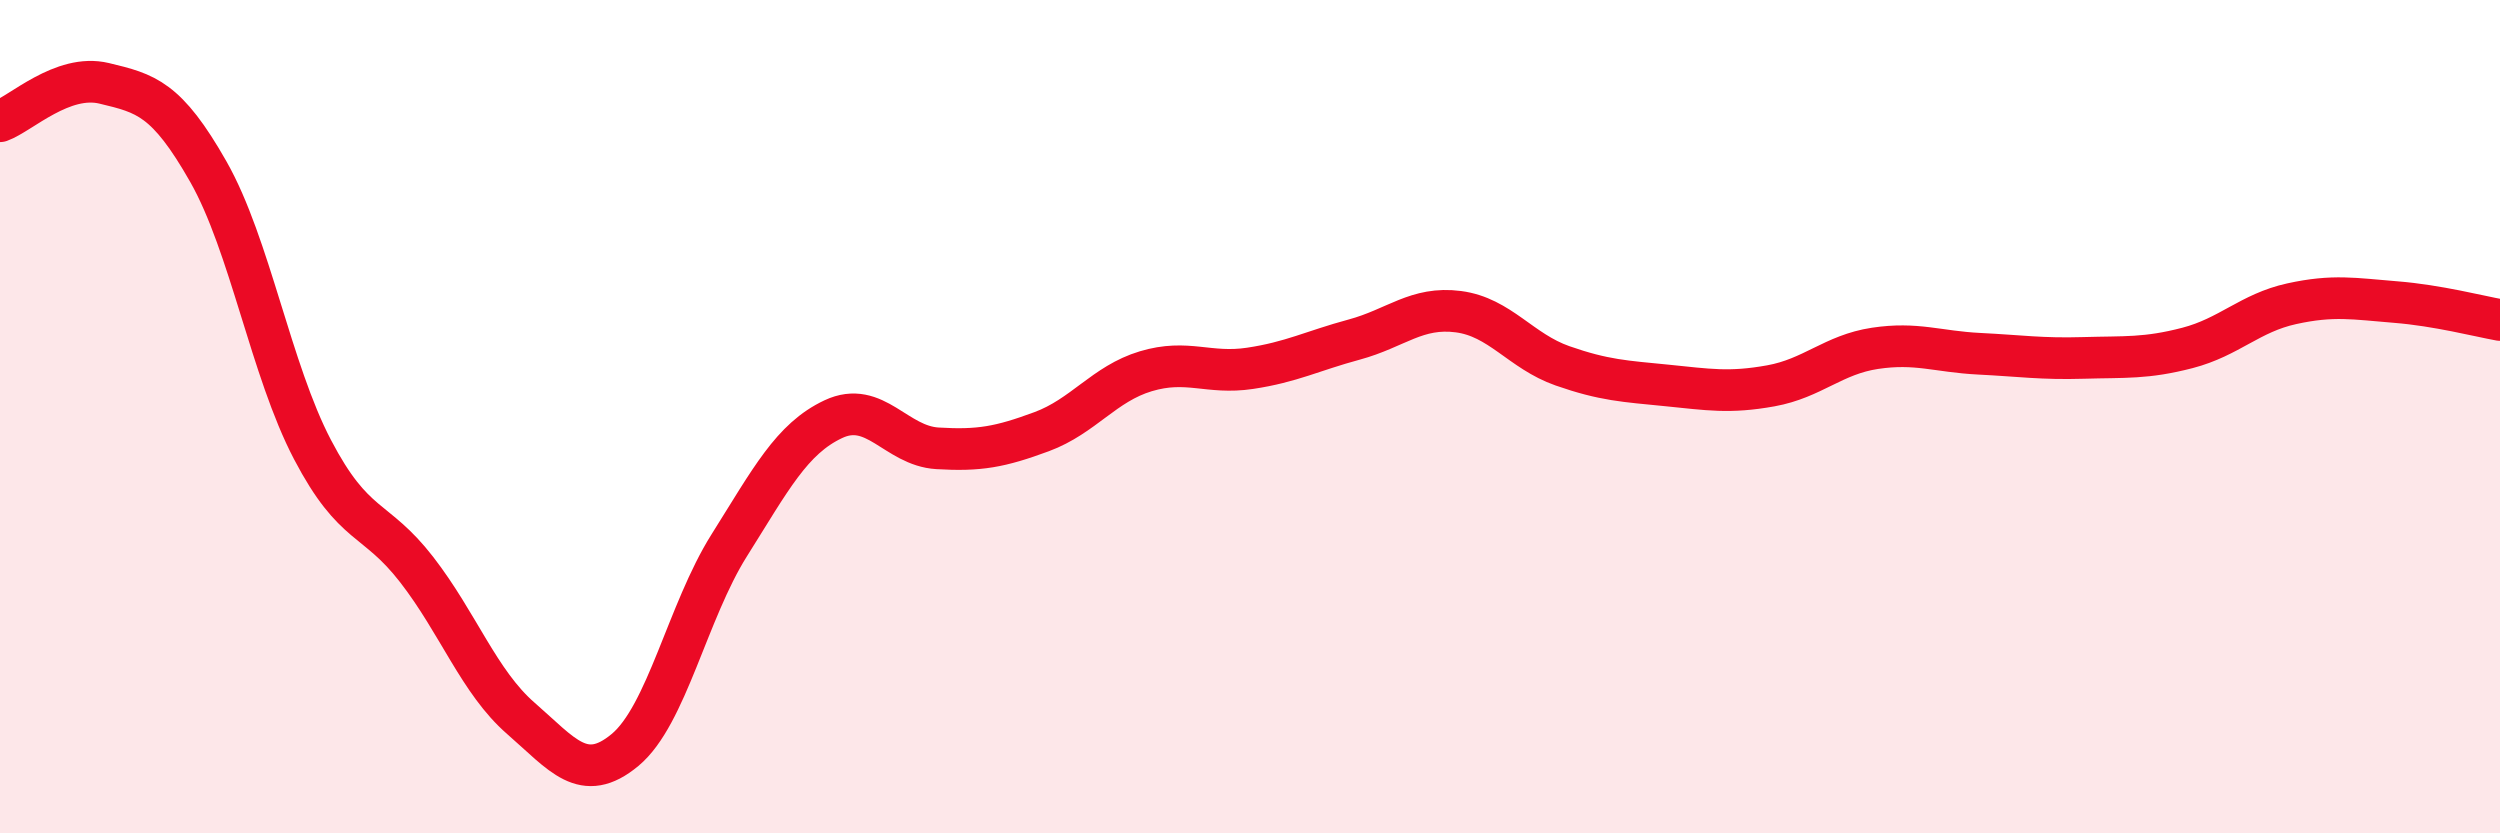
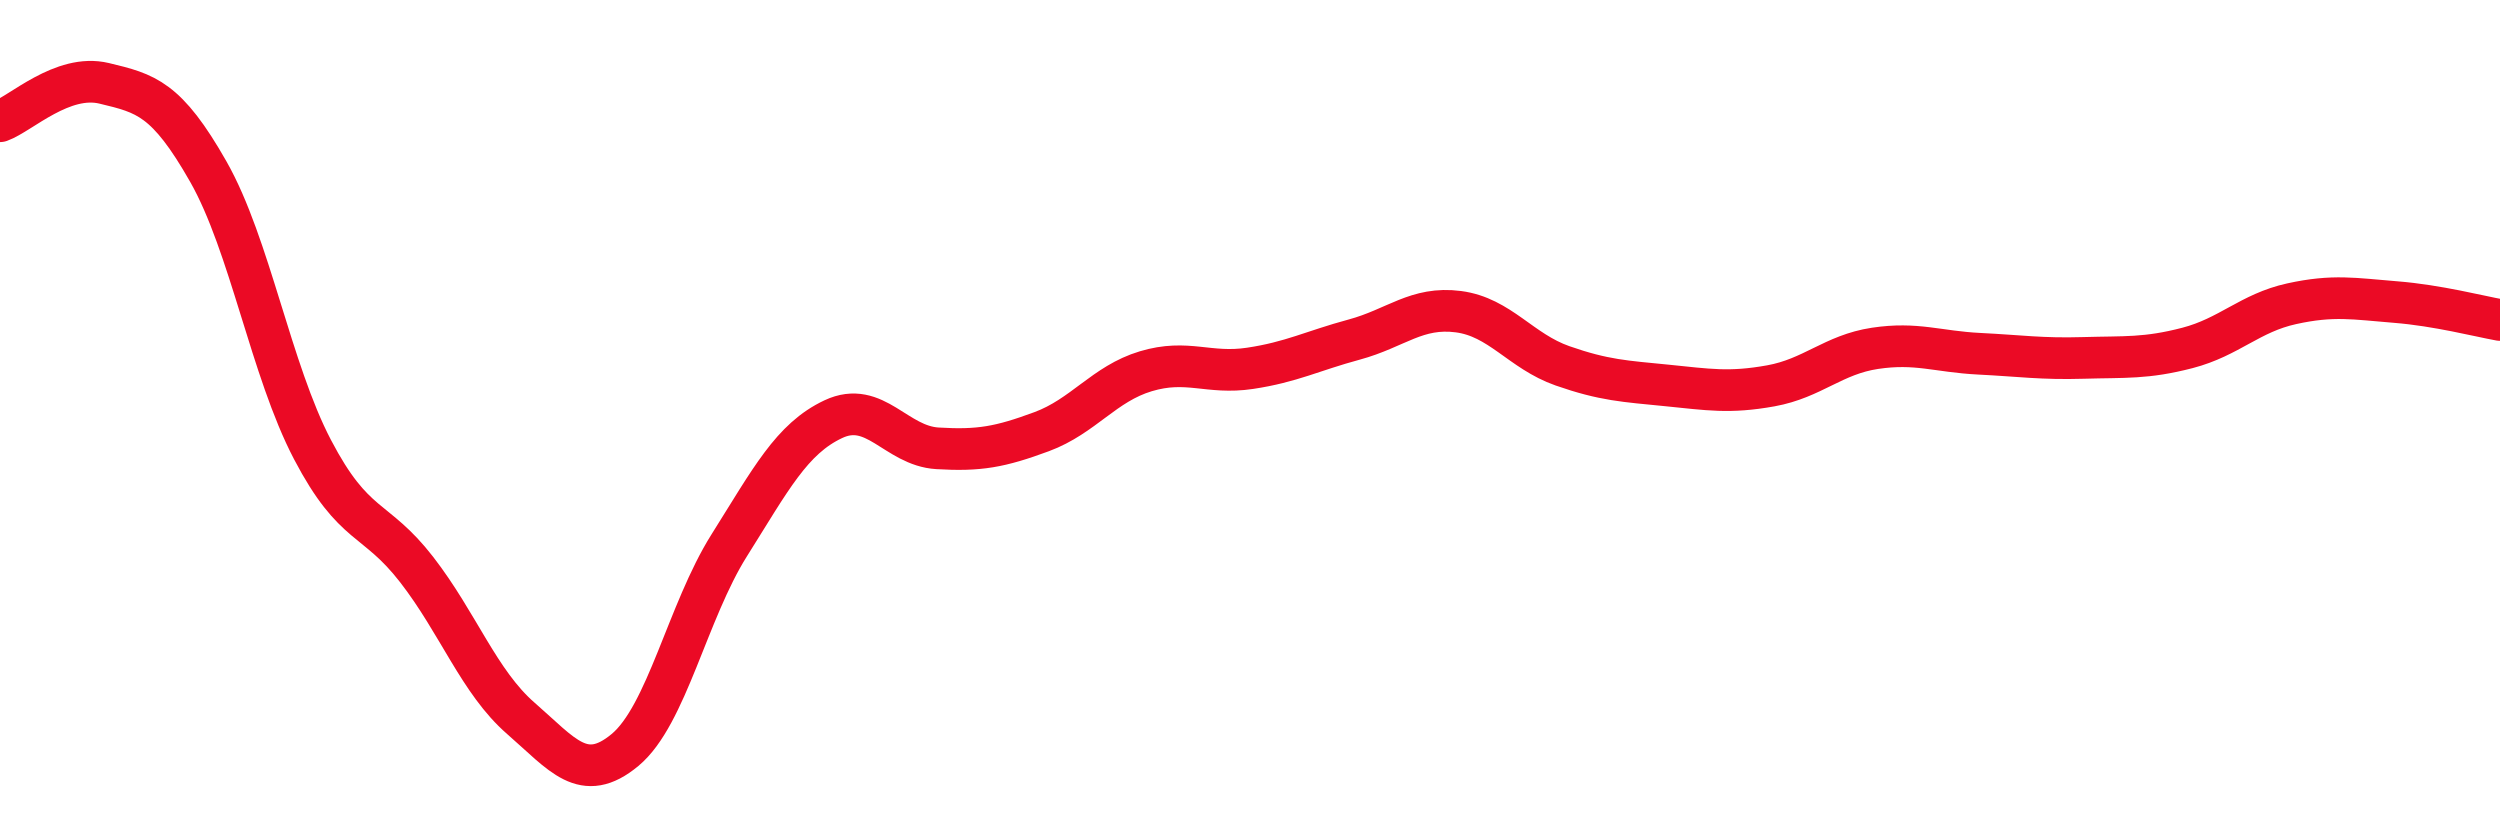
<svg xmlns="http://www.w3.org/2000/svg" width="60" height="20" viewBox="0 0 60 20">
-   <path d="M 0,2.91 C 0.5,2.73 1.5,1.76 2.5,2 C 3.5,2.24 4,2.36 5,4.12 C 6,5.88 6.5,8.88 7.5,10.79 C 8.5,12.7 9,12.38 10,13.67 C 11,14.96 11.5,16.37 12.5,17.24 C 13.5,18.11 14,18.83 15,18 C 16,17.17 16.5,14.68 17.5,13.09 C 18.5,11.5 19,10.53 20,10.06 C 21,9.59 21.5,10.7 22.5,10.76 C 23.5,10.82 24,10.73 25,10.36 C 26,9.99 26.5,9.21 27.5,8.91 C 28.5,8.61 29,8.99 30,8.84 C 31,8.69 31.5,8.42 32.5,8.15 C 33.5,7.88 34,7.35 35,7.48 C 36,7.61 36.5,8.43 37.5,8.78 C 38.5,9.13 39,9.15 40,9.25 C 41,9.35 41.5,9.44 42.5,9.26 C 43.5,9.08 44,8.51 45,8.36 C 46,8.21 46.5,8.44 47.5,8.49 C 48.5,8.54 49,8.62 50,8.59 C 51,8.56 51.5,8.61 52.5,8.35 C 53.5,8.09 54,7.51 55,7.29 C 56,7.07 56.5,7.17 57.5,7.25 C 58.5,7.33 59.5,7.59 60,7.68L60 20L0 20Z" fill="#EB0A25" opacity="0.1" stroke-linecap="round" stroke-linejoin="round" />
  <path d="M 0,2.91 C 0.5,2.73 1.5,1.76 2.5,2 C 3.5,2.24 4,2.36 5,4.12 C 6,5.88 6.5,8.88 7.5,10.79 C 8.5,12.7 9,12.38 10,13.67 C 11,14.96 11.5,16.37 12.5,17.24 C 13.5,18.11 14,18.83 15,18 C 16,17.17 16.5,14.68 17.5,13.09 C 18.5,11.5 19,10.53 20,10.06 C 21,9.59 21.5,10.7 22.5,10.76 C 23.5,10.82 24,10.73 25,10.36 C 26,9.99 26.5,9.21 27.5,8.91 C 28.5,8.61 29,8.99 30,8.84 C 31,8.69 31.5,8.42 32.5,8.15 C 33.5,7.88 34,7.35 35,7.48 C 36,7.61 36.5,8.43 37.5,8.78 C 38.5,9.13 39,9.15 40,9.25 C 41,9.35 41.5,9.44 42.5,9.26 C 43.5,9.08 44,8.51 45,8.36 C 46,8.21 46.5,8.44 47.5,8.49 C 48.5,8.54 49,8.62 50,8.59 C 51,8.56 51.5,8.61 52.5,8.35 C 53.5,8.09 54,7.51 55,7.29 C 56,7.07 56.5,7.17 57.5,7.25 C 58.5,7.33 59.5,7.59 60,7.68" stroke="#EB0A25" stroke-width="1" fill="none" stroke-linecap="round" stroke-linejoin="round" />
</svg>